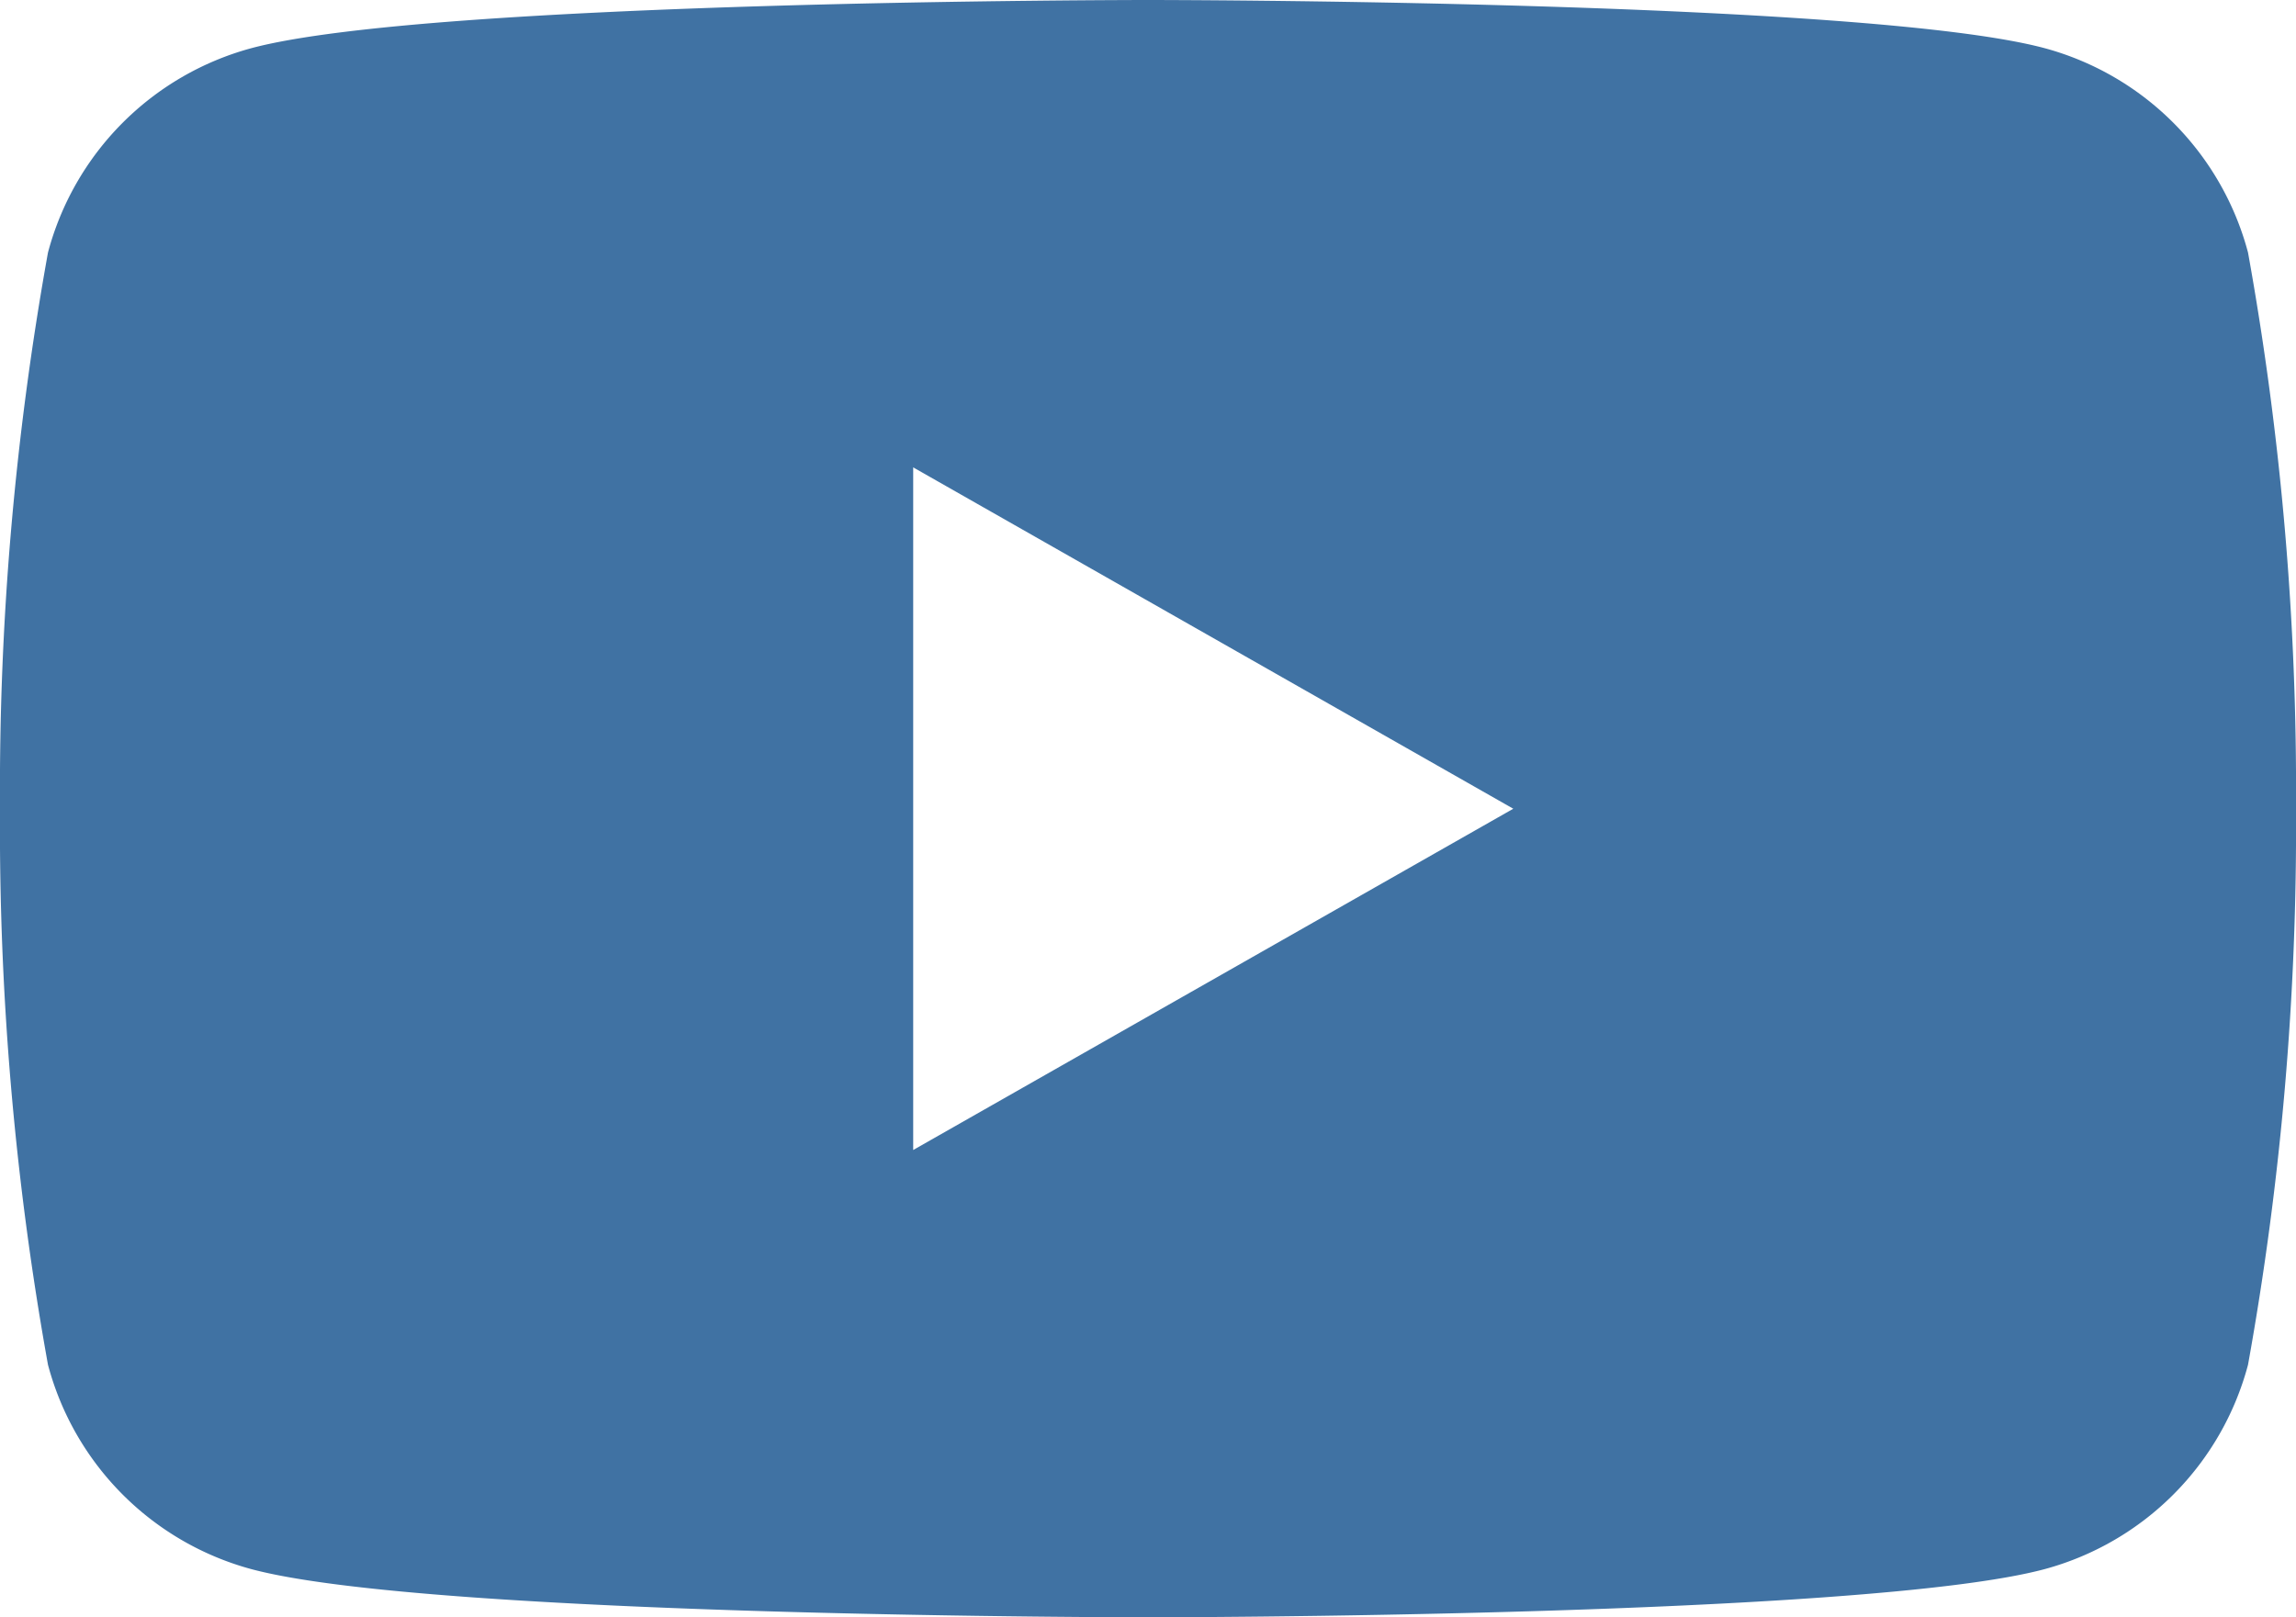
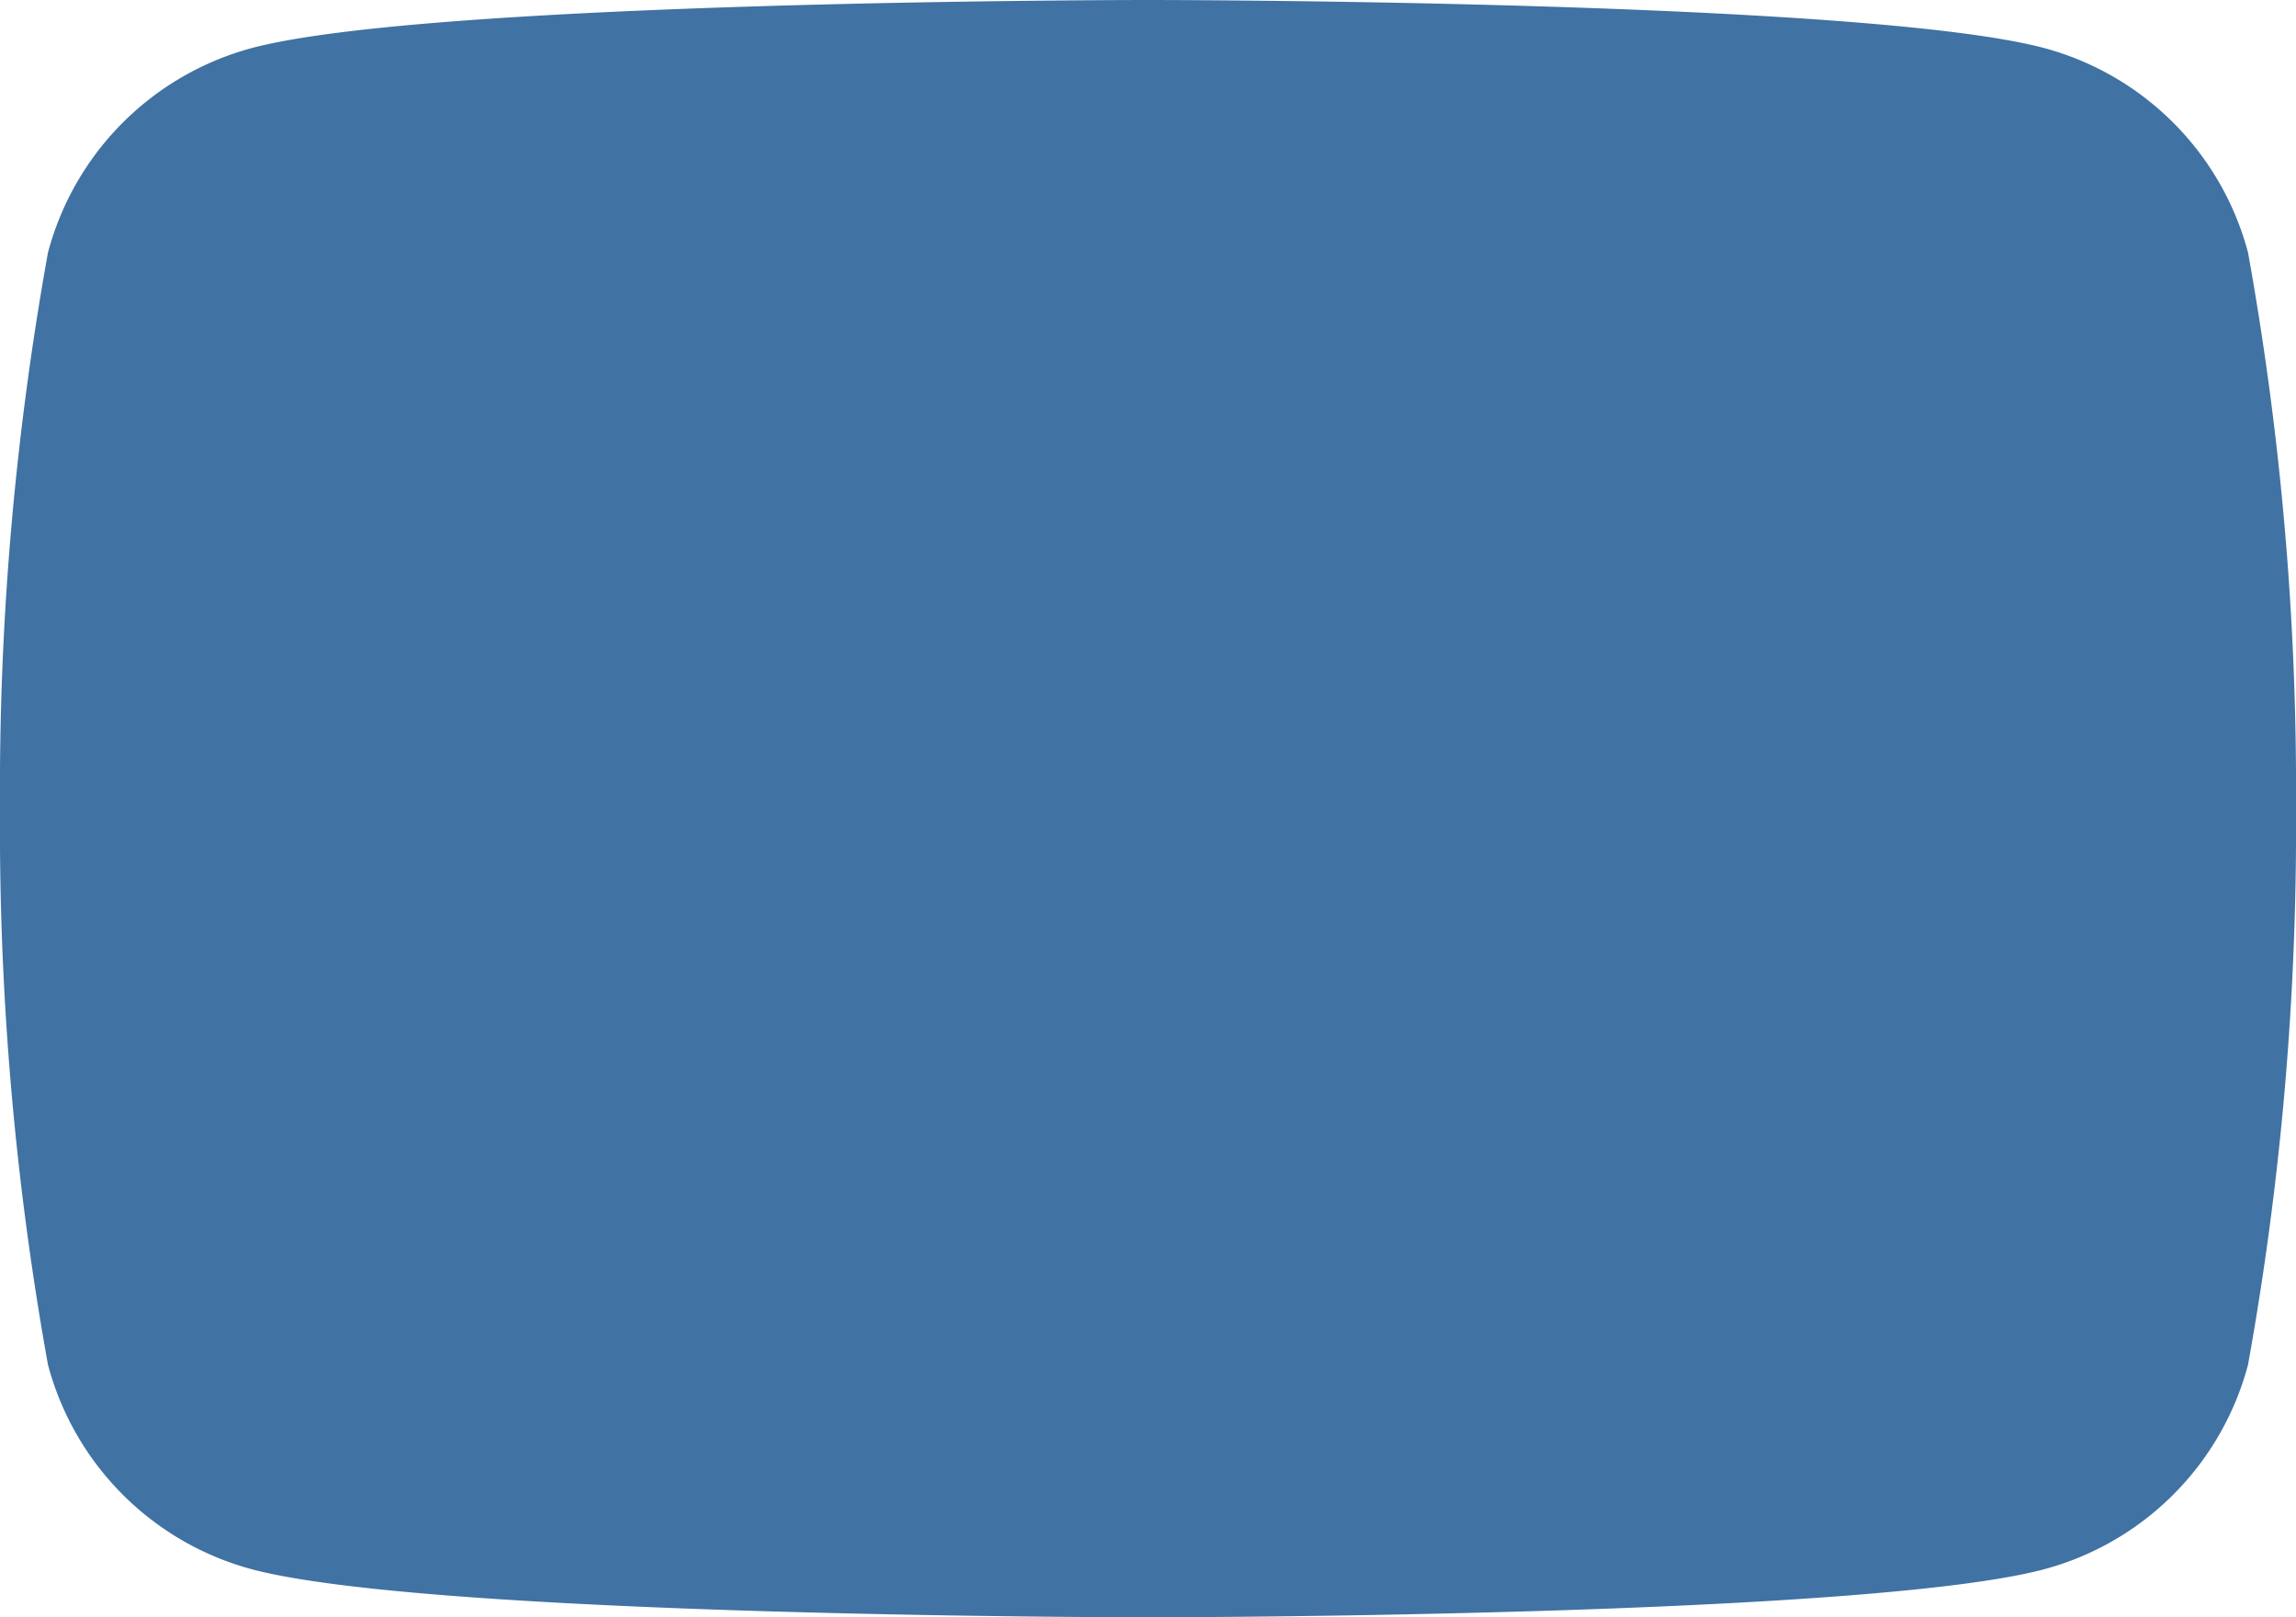
<svg xmlns="http://www.w3.org/2000/svg" width="30" height="21.136" viewBox="0 0 30 21.136">
-   <path id="yt" d="M37.373,37.3a3.769,3.769,0,0,0-2.652-2.669C32.381,34,23,34,23,34s-9.381,0-11.721.631A3.769,3.769,0,0,0,8.627,37.3,39.539,39.539,0,0,0,8,44.568a39.539,39.539,0,0,0,.627,7.268,3.769,3.769,0,0,0,2.652,2.669c2.339.631,11.721.631,11.721.631s9.381,0,11.721-.631a3.769,3.769,0,0,0,2.652-2.669A39.54,39.54,0,0,0,38,44.568,39.539,39.539,0,0,0,37.373,37.3ZM19.932,49.029V40.108l7.841,4.461Z" transform="translate(-8 -34)" fill="#4072a3" />
+   <path id="yt" d="M37.373,37.3a3.769,3.769,0,0,0-2.652-2.669C32.381,34,23,34,23,34s-9.381,0-11.721.631A3.769,3.769,0,0,0,8.627,37.3,39.539,39.539,0,0,0,8,44.568a39.539,39.539,0,0,0,.627,7.268,3.769,3.769,0,0,0,2.652,2.669c2.339.631,11.721.631,11.721.631s9.381,0,11.721-.631a3.769,3.769,0,0,0,2.652-2.669A39.54,39.54,0,0,0,38,44.568,39.539,39.539,0,0,0,37.373,37.3ZM19.932,49.029l7.841,4.461Z" transform="translate(-8 -34)" fill="#4072a3" />
</svg>